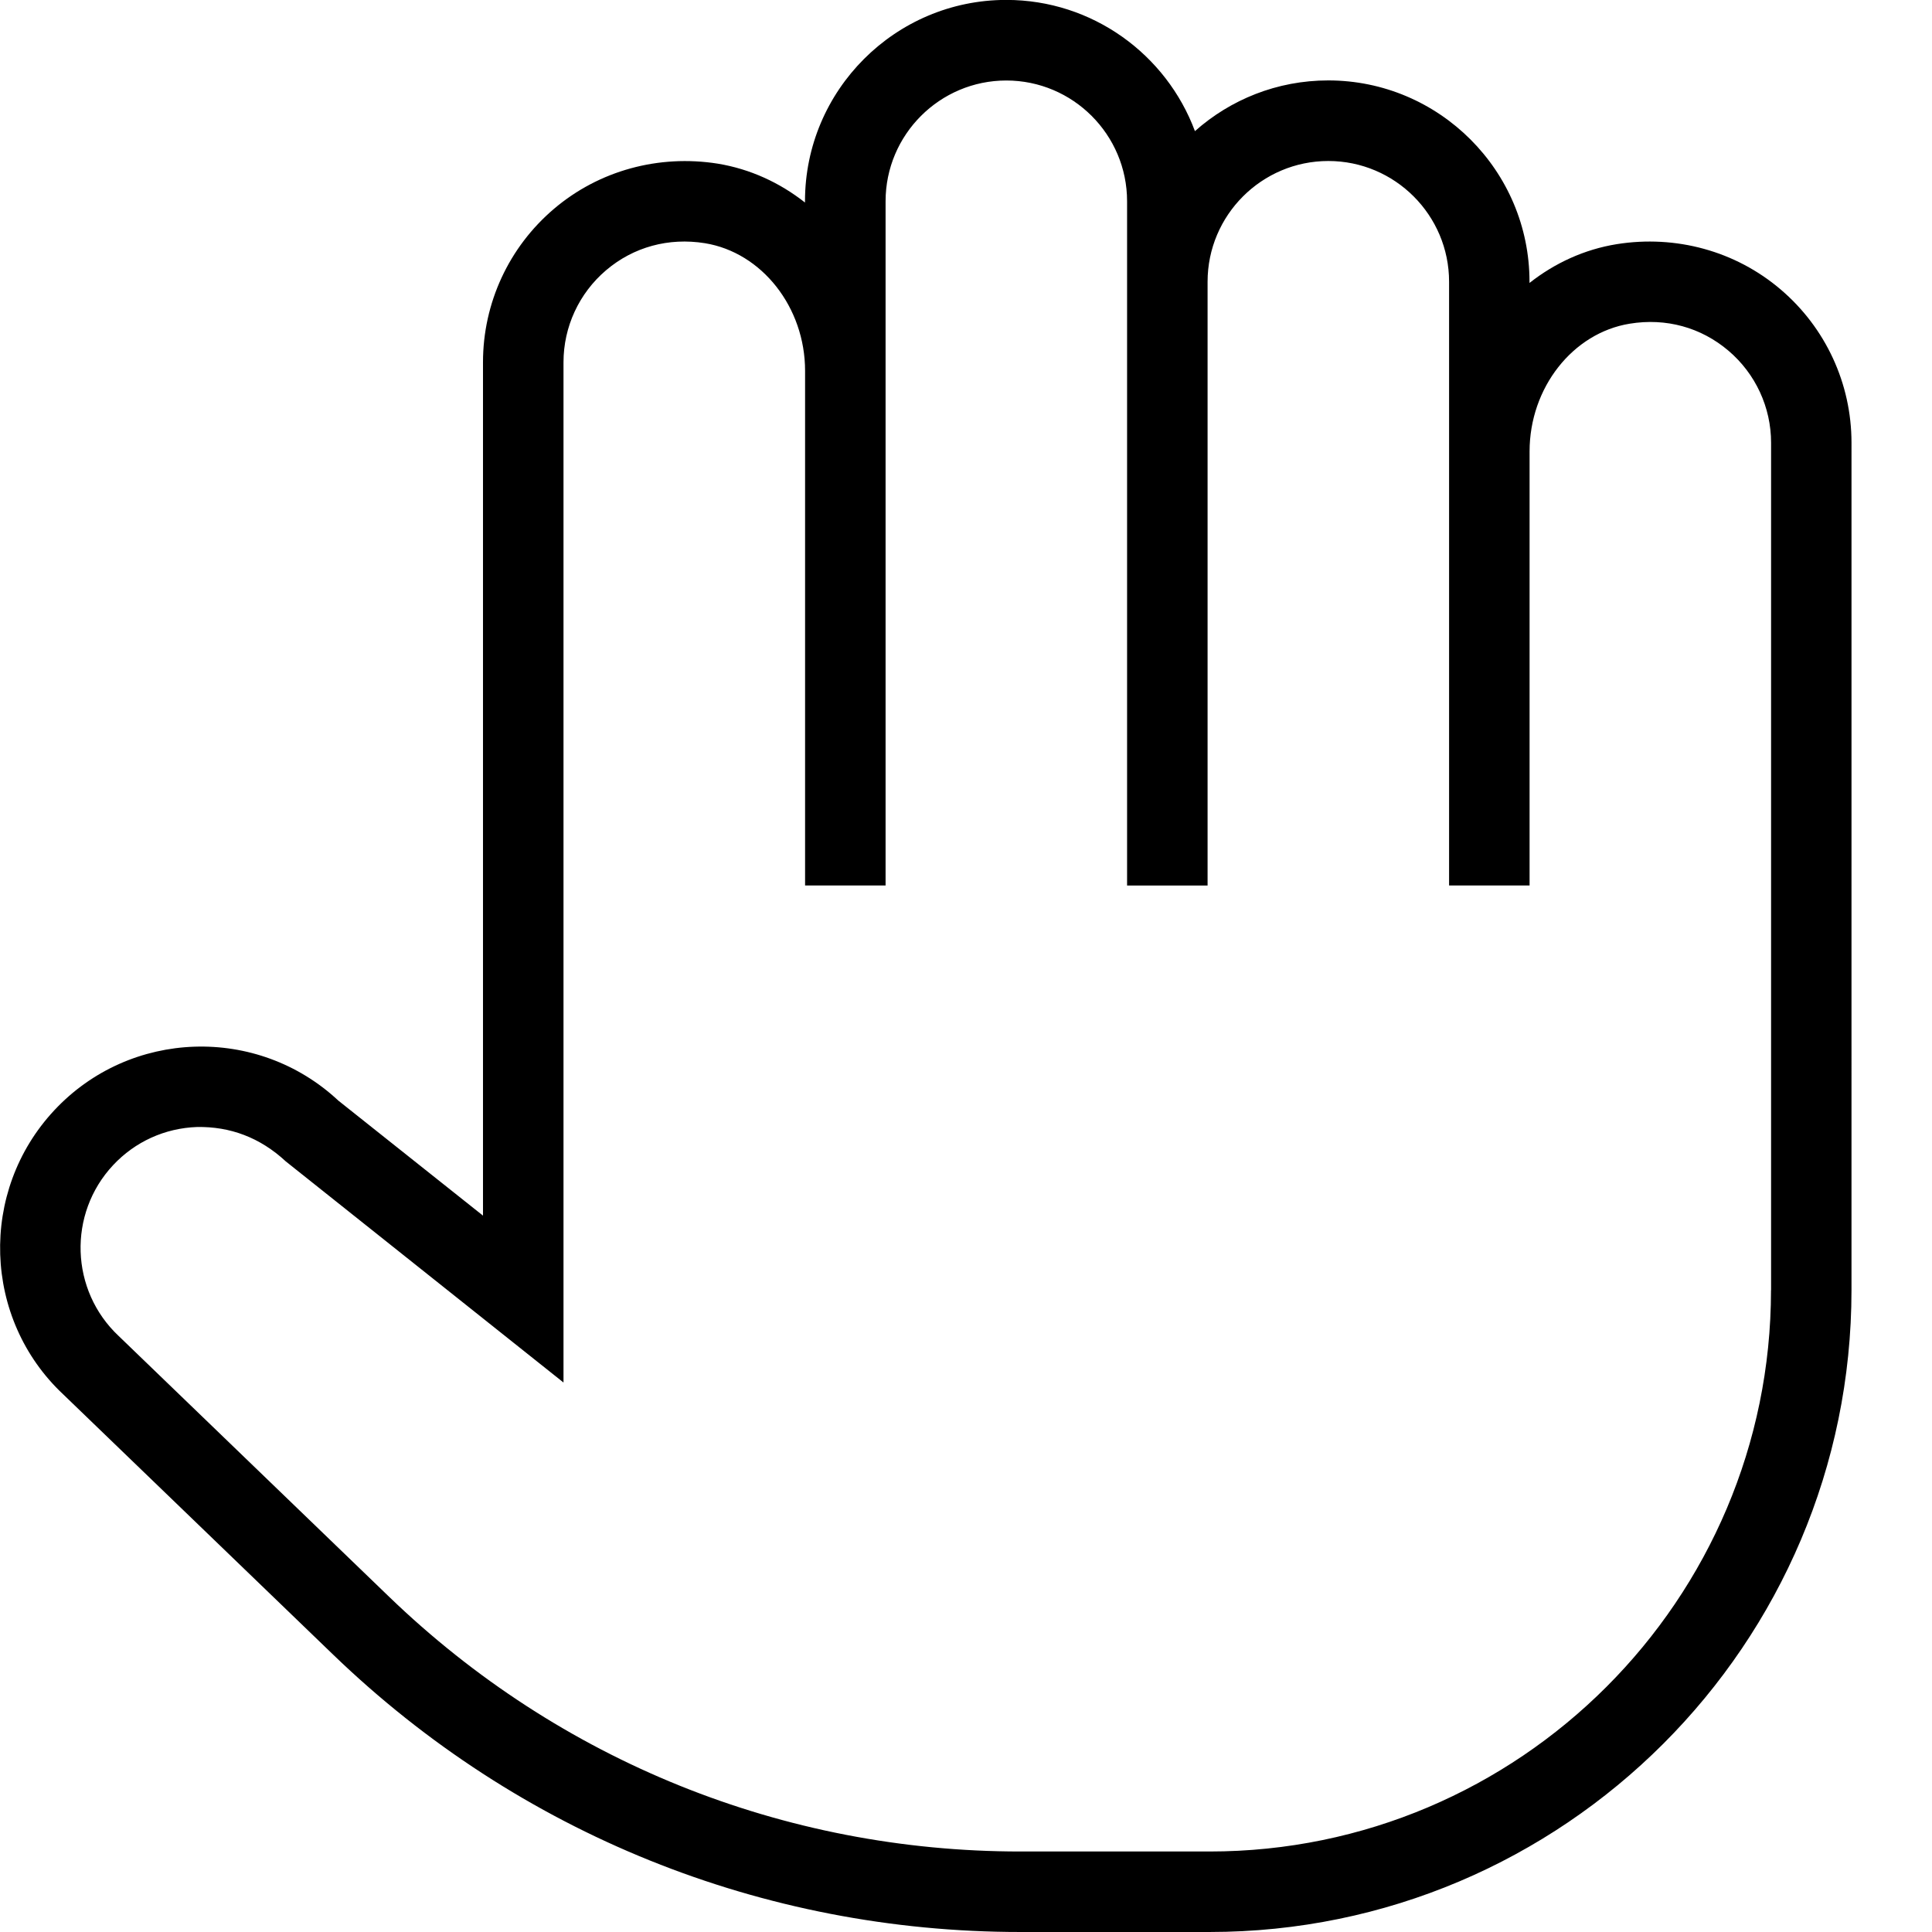
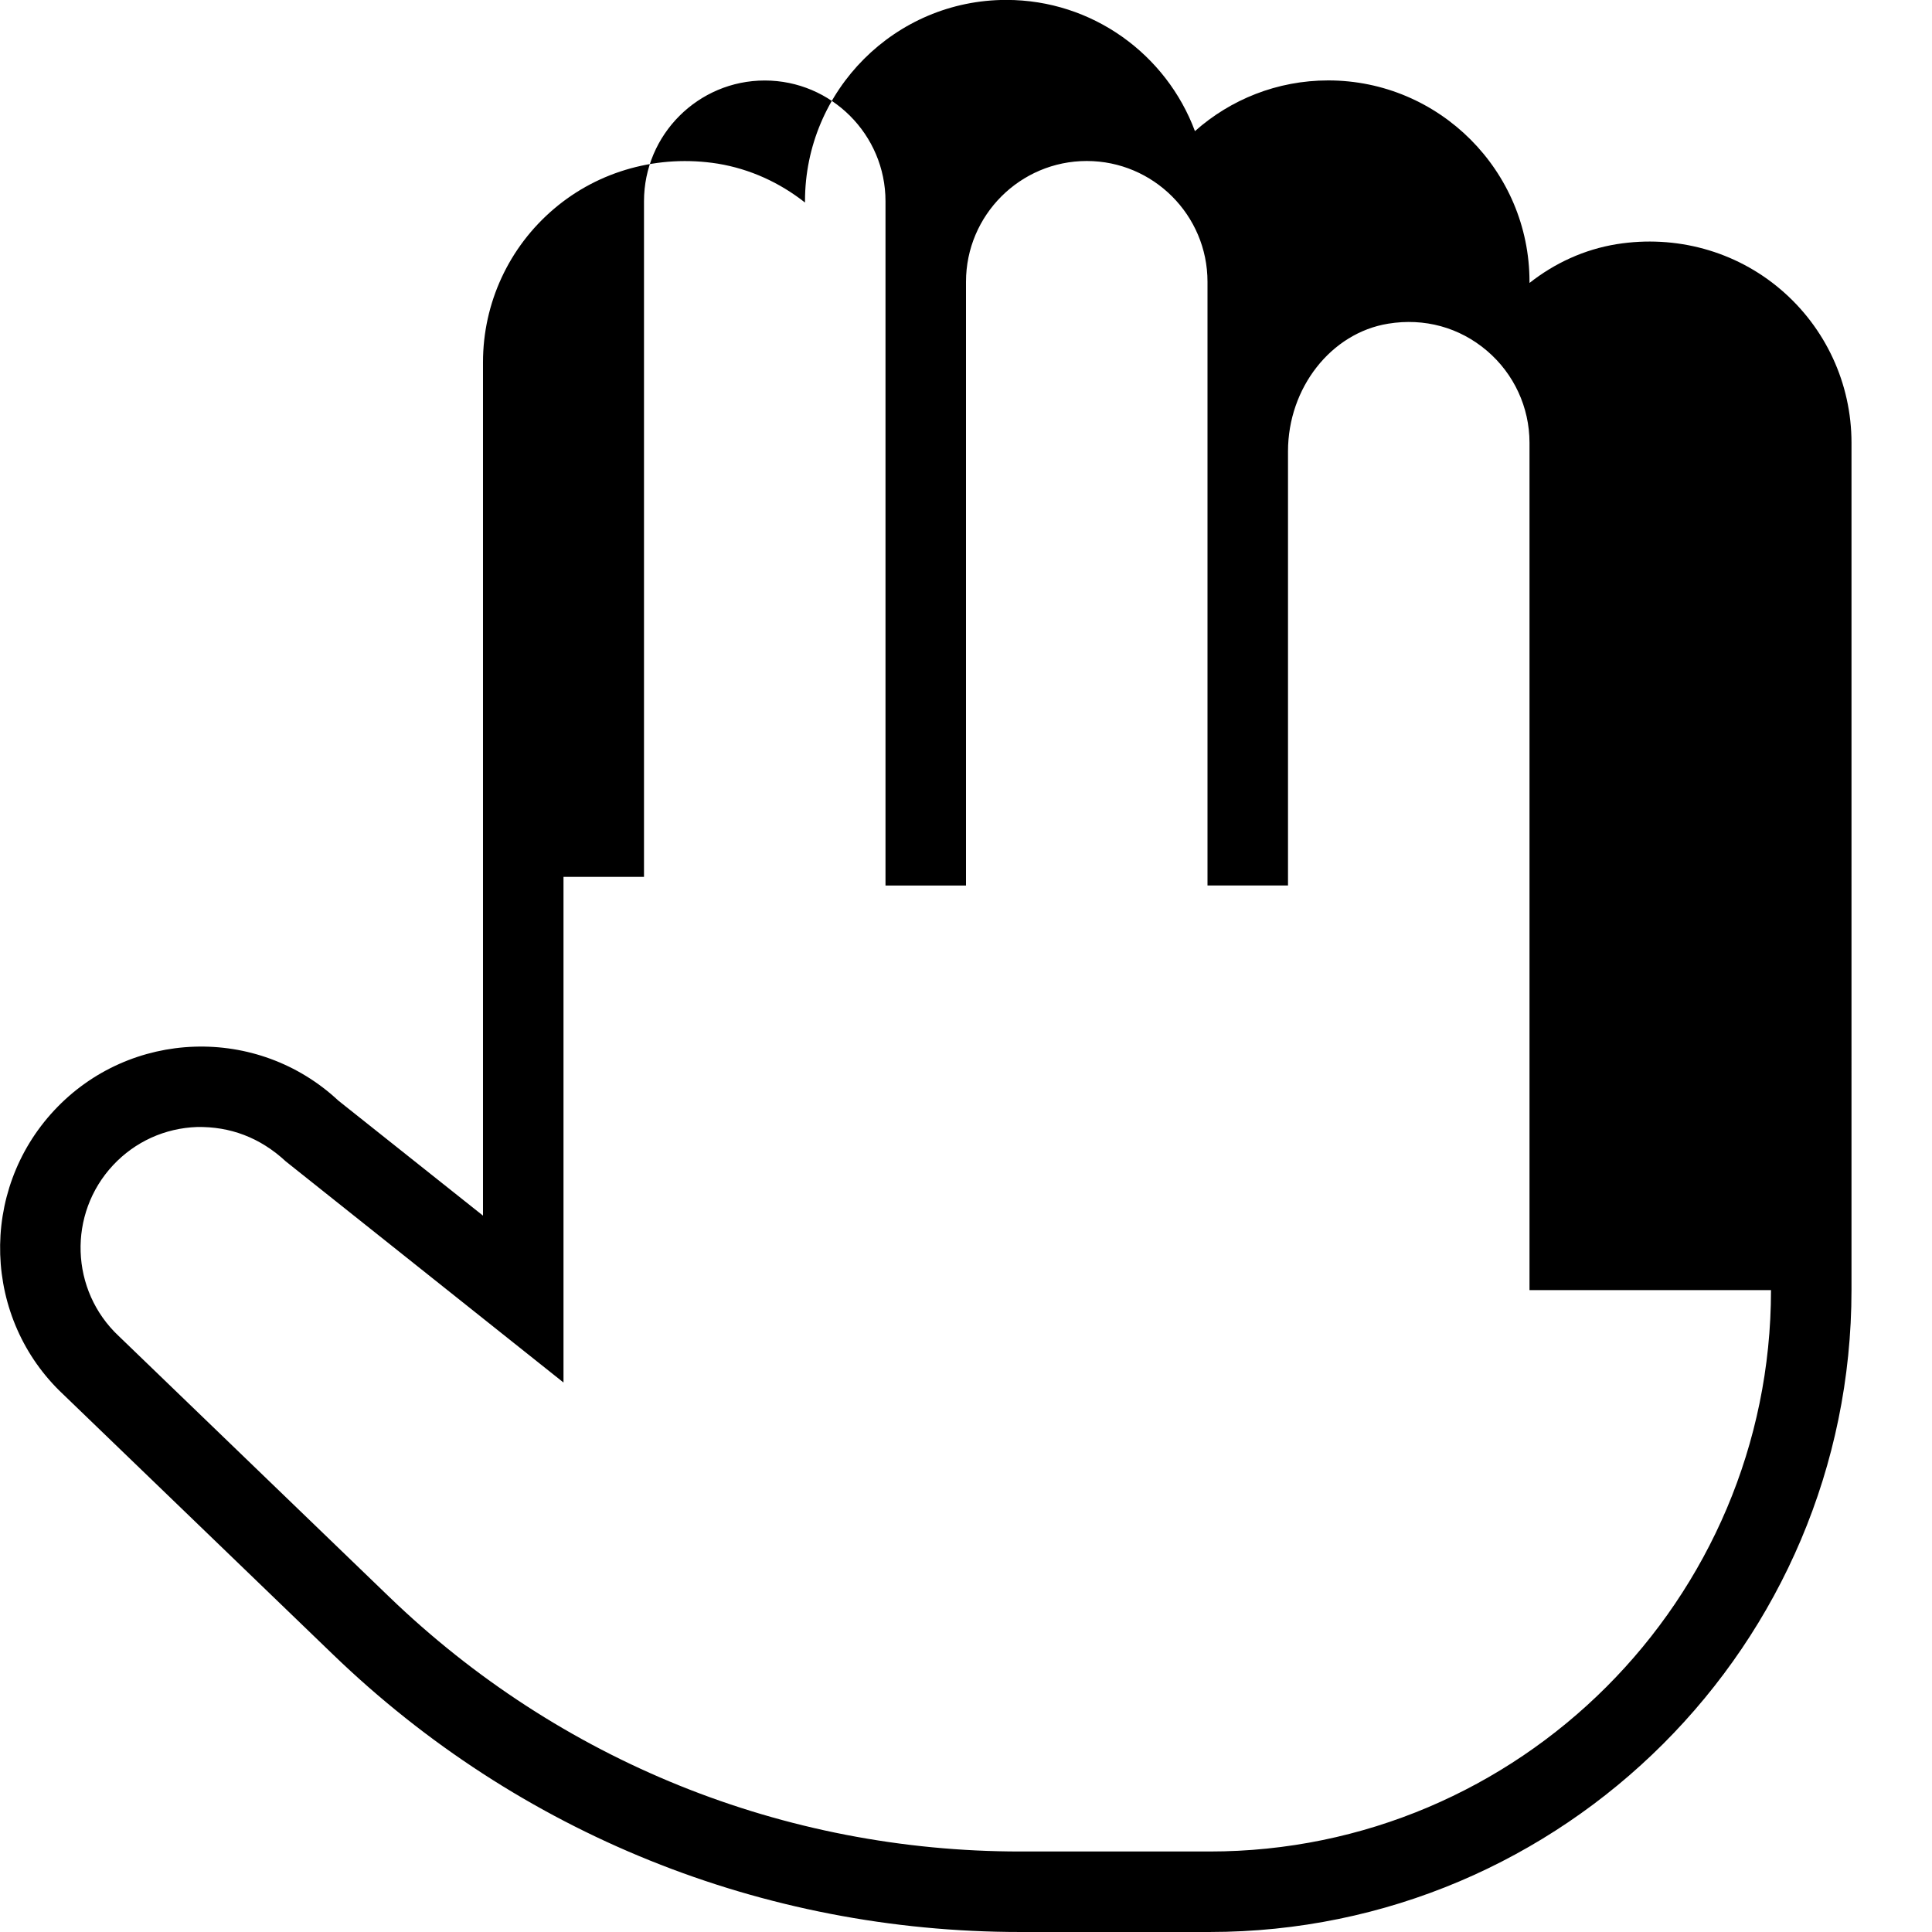
<svg xmlns="http://www.w3.org/2000/svg" id="Layer_1" data-name="Layer 1" viewBox="0 0 24 24">
-   <path d="m22.119,3.595c-.56-.477-1.301-.679-2.035-.562-.403.065-.772.236-1.084.482v-.016c0-1.378-1.122-2.5-2.5-2.5-.635,0-1.215.238-1.656.63-.354-.951-1.271-1.63-2.344-1.63-1.378,0-2.5,1.122-2.5,2.5v.017c-.312-.246-.681-.417-1.084-.483-.732-.116-1.475.085-2.035.562-.56.476-.881,1.17-.881,1.905v10.601l-1.796-1.428c-1.006-.94-2.588-.888-3.529.119s-.889,2.593.111,3.53l3.354,3.234c2.304,2.221,5.334,3.444,8.534,3.444h2.352c4.397,0,7.974-3.577,7.974-7.974V5.5c0-.734-.321-1.429-.881-1.905Zm-.119,12.431c0,3.846-3.128,6.974-6.974,6.974h-2.352c-2.939,0-5.724-1.124-7.84-3.164l-3.359-3.239c-.604-.566-.635-1.519-.07-2.123.273-.292.644-.46,1.043-.474.409-.007.781.129,1.103.428l3.449,2.746V4.5c0-.44.193-.857.529-1.143.341-.29.778-.408,1.227-.336.709.115,1.245.797,1.245,1.586v6.393h1V2.5c0-.827.673-1.5,1.5-1.5s1.5.673,1.5,1.5v8.5h1V3.5c0-.827.673-1.5,1.5-1.5s1.5.673,1.5,1.5v7.5h1v-5.393c0-.789.535-1.471,1.244-1.586.451-.074.886.046,1.227.336.336.286.529.703.529,1.143v10.526Z" />
+   <path d="m22.119,3.595c-.56-.477-1.301-.679-2.035-.562-.403.065-.772.236-1.084.482v-.016c0-1.378-1.122-2.5-2.5-2.5-.635,0-1.215.238-1.656.63-.354-.951-1.271-1.63-2.344-1.63-1.378,0-2.5,1.122-2.5,2.5v.017c-.312-.246-.681-.417-1.084-.483-.732-.116-1.475.085-2.035.562-.56.476-.881,1.17-.881,1.905v10.601l-1.796-1.428c-1.006-.94-2.588-.888-3.529.119s-.889,2.593.111,3.53l3.354,3.234c2.304,2.221,5.334,3.444,8.534,3.444h2.352c4.397,0,7.974-3.577,7.974-7.974V5.5c0-.734-.321-1.429-.881-1.905Zm-.119,12.431c0,3.846-3.128,6.974-6.974,6.974h-2.352c-2.939,0-5.724-1.124-7.84-3.164l-3.359-3.239c-.604-.566-.635-1.519-.07-2.123.273-.292.644-.46,1.043-.474.409-.007.781.129,1.103.428l3.449,2.746V4.5v6.393h1V2.5c0-.827.673-1.5,1.5-1.5s1.5.673,1.5,1.5v8.5h1V3.5c0-.827.673-1.5,1.5-1.5s1.5.673,1.5,1.5v7.5h1v-5.393c0-.789.535-1.471,1.244-1.586.451-.074.886.046,1.227.336.336.286.529.703.529,1.143v10.526Z" />
</svg>